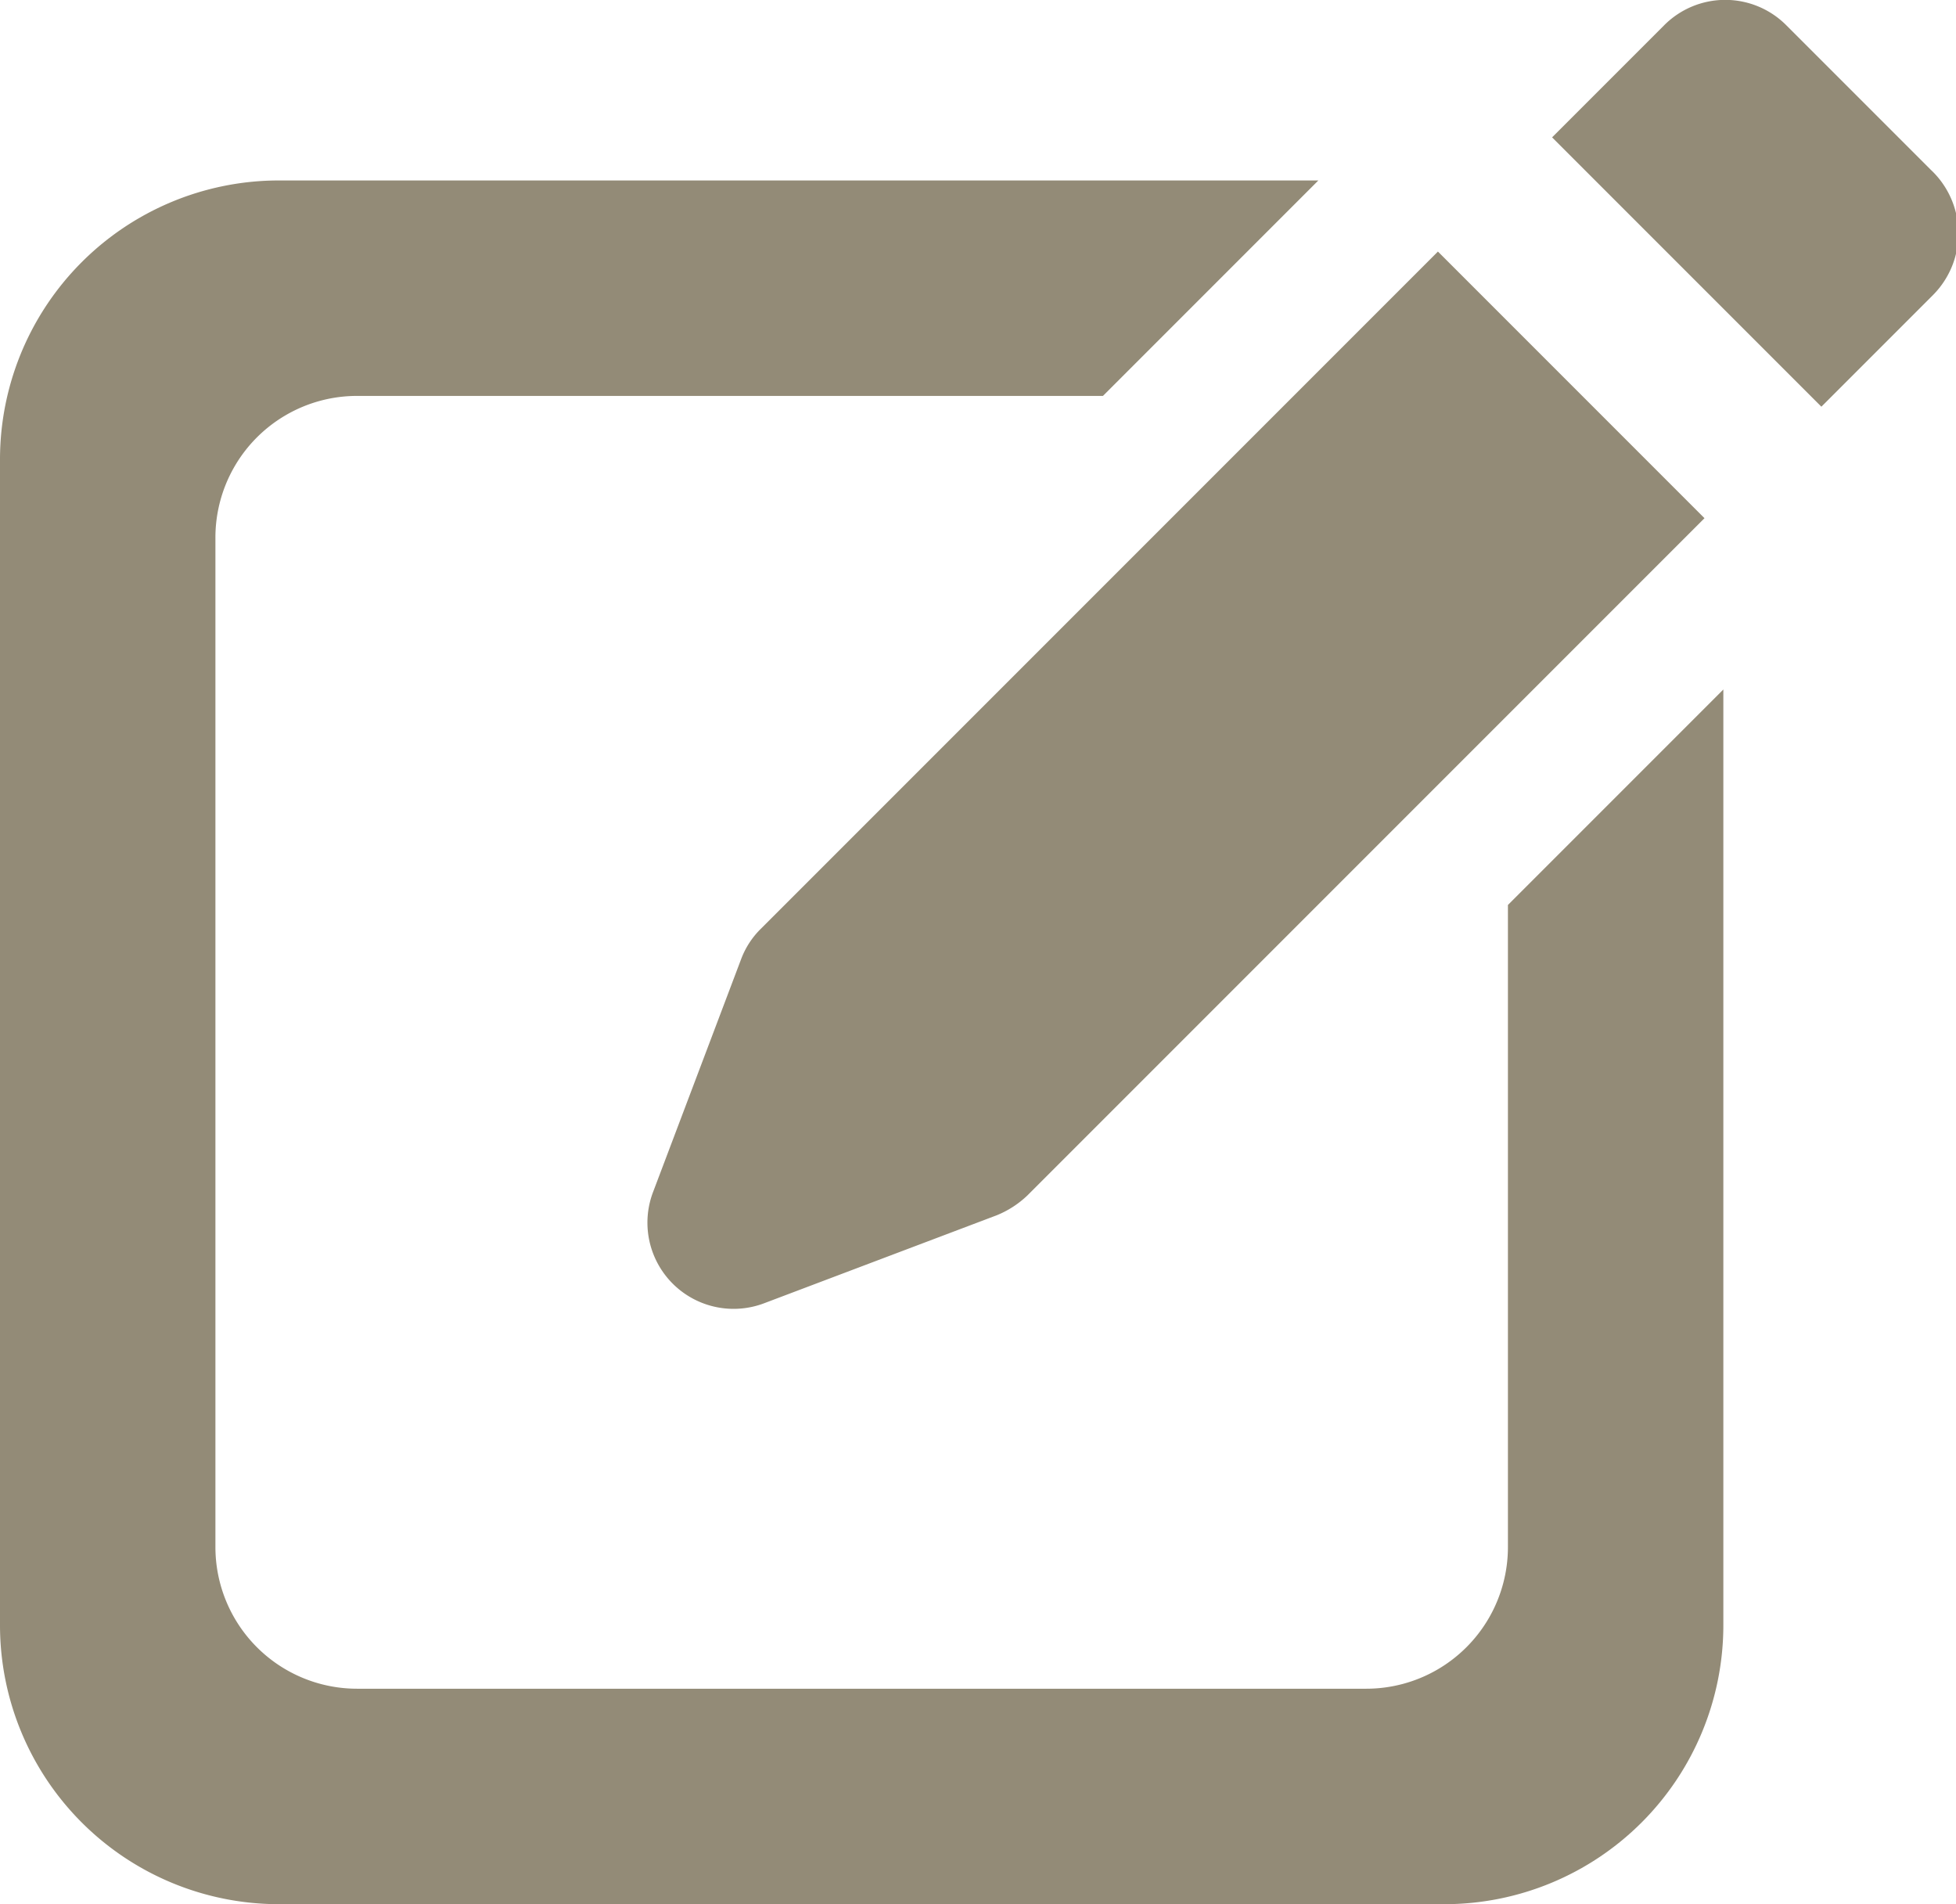
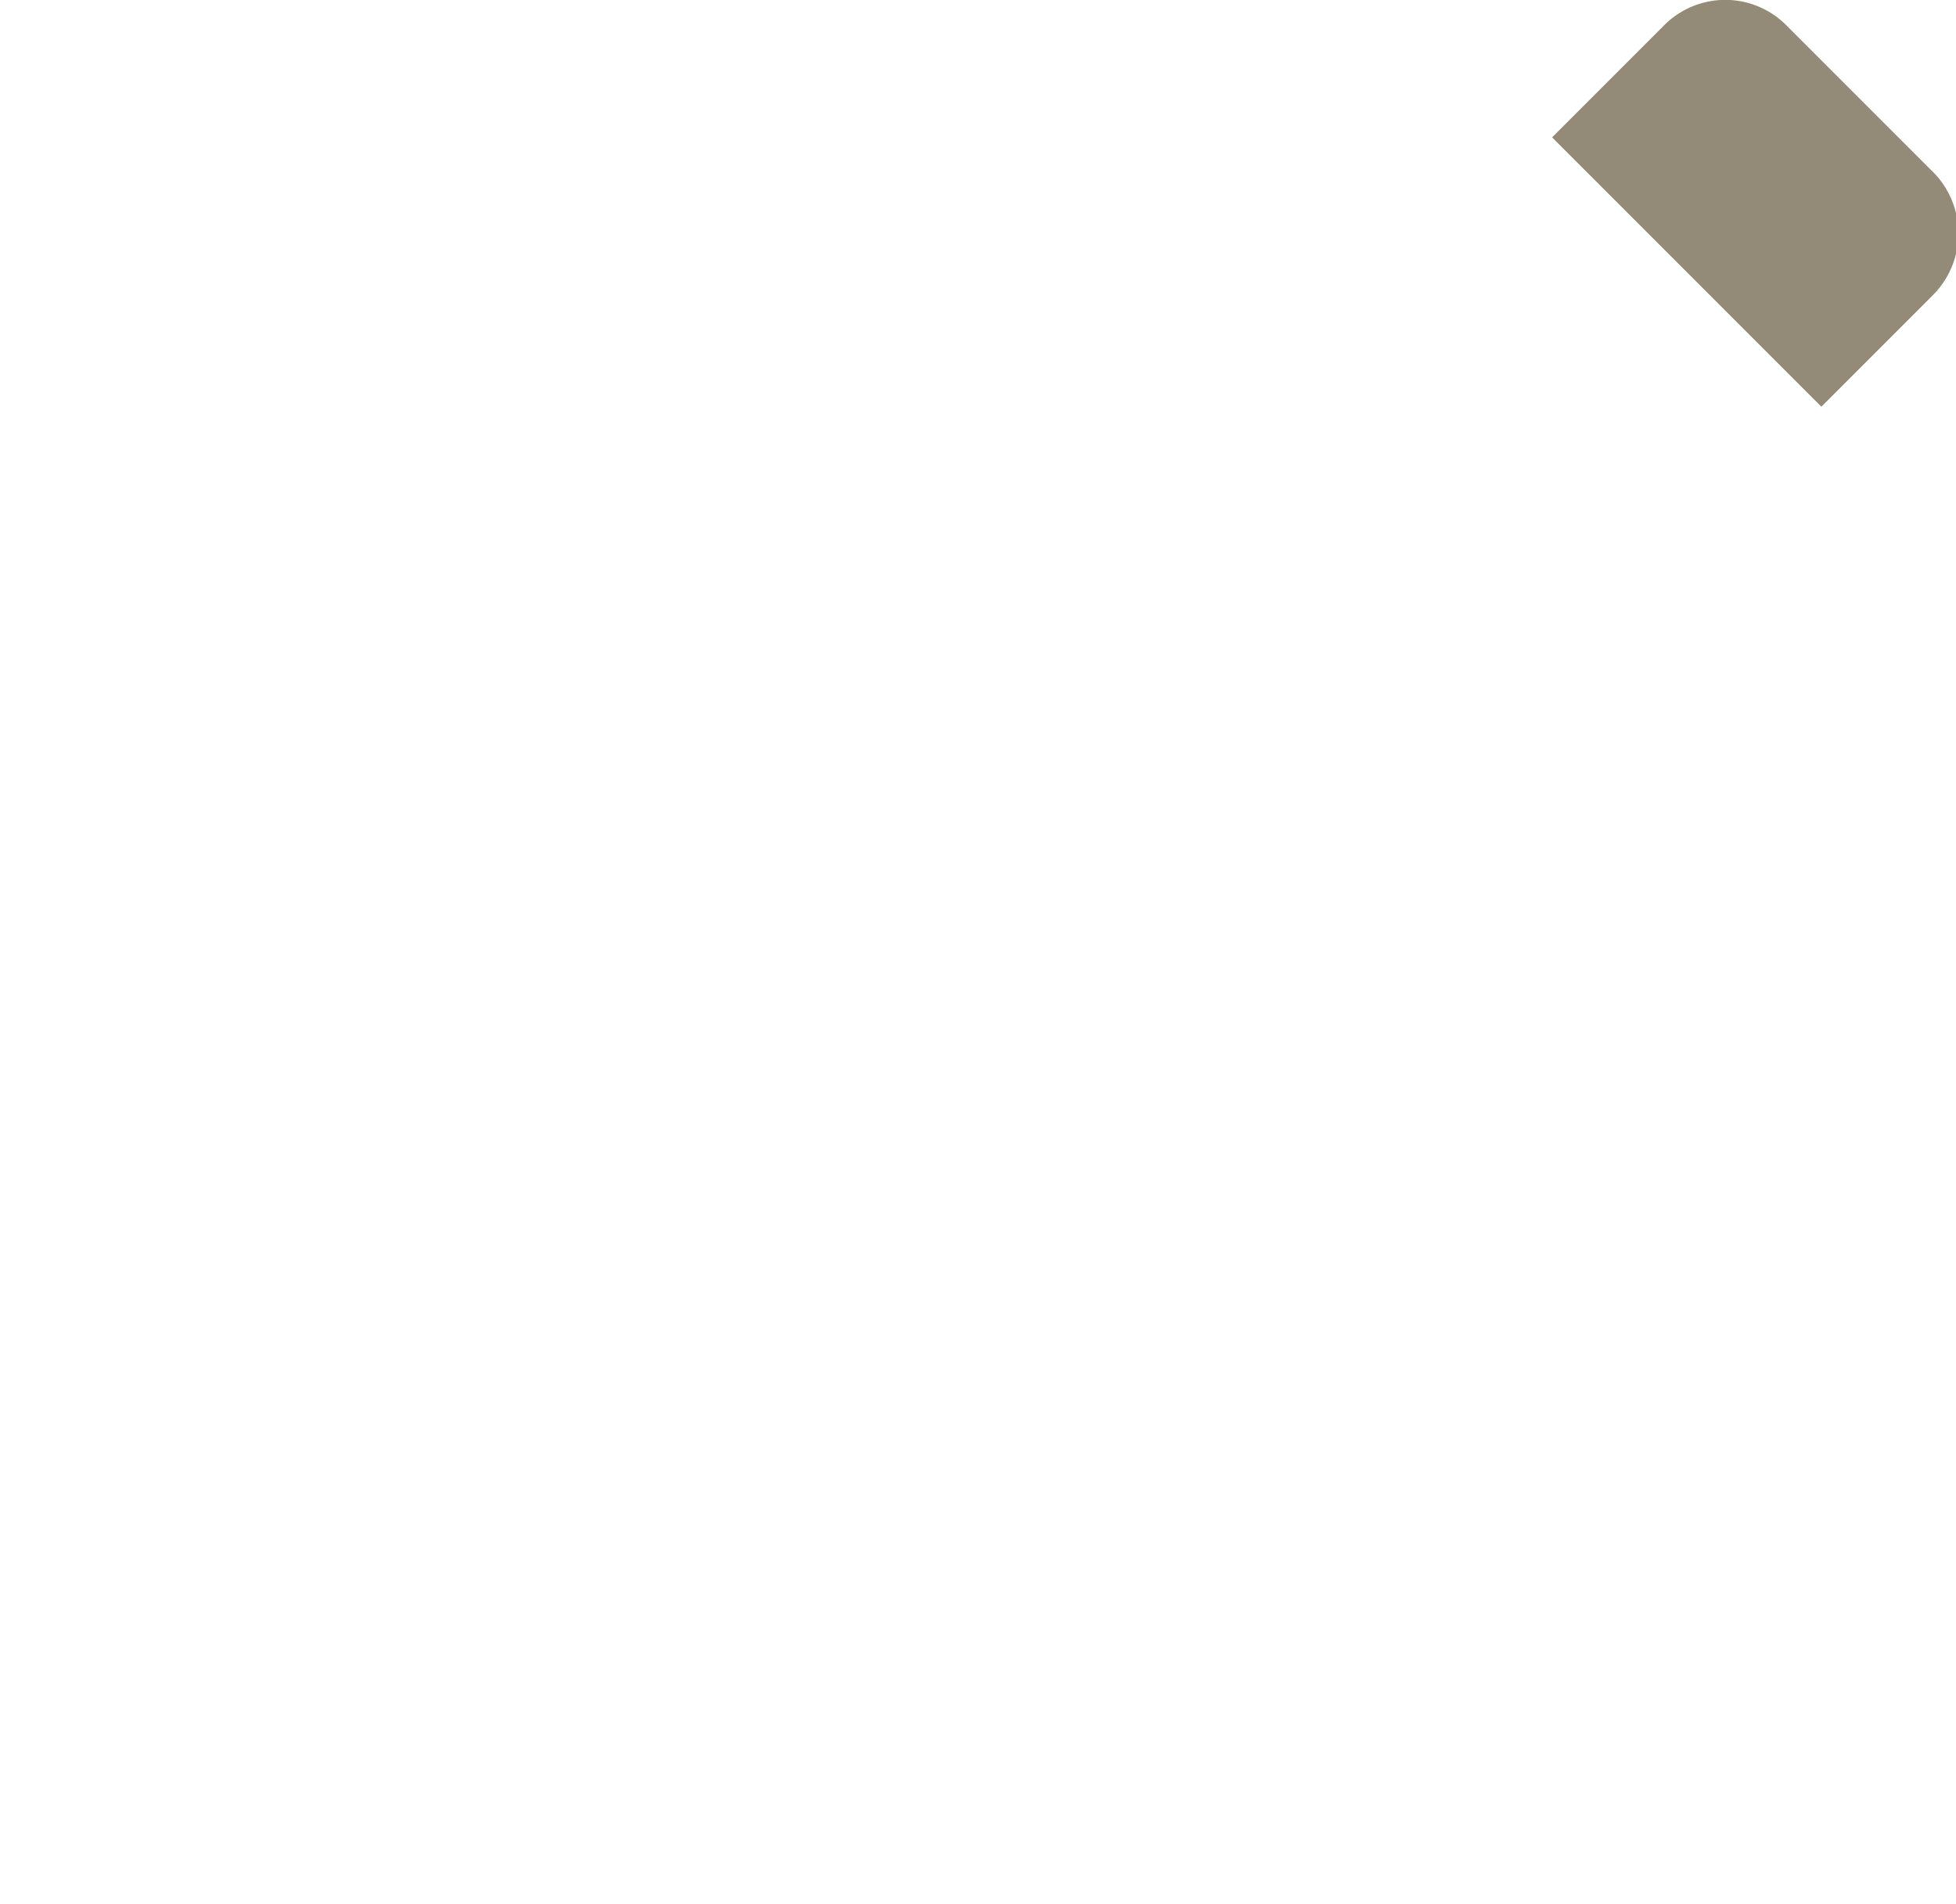
<svg xmlns="http://www.w3.org/2000/svg" viewBox="0 0 36.32 35.35" width="36.32" height="35.35">
  <defs>
    <style>.a{fill:#938b77;}</style>
  </defs>
-   <path class="a" d="M28,28.72a2.63,2.63,0,0,1-2.63,2.63H6.63A2.63,2.63,0,0,1,4,28.72V10A2.63,2.63,0,0,1,6.63,7.35H20.48l4-4H5.18A5.18,5.18,0,0,0,0,8.54V30.17a5.18,5.18,0,0,0,5.18,5.18H26.82A5.18,5.18,0,0,0,32,30.17V12.8l-4,4Z" />
-   <path class="a" d="M14.13,17.24a1.56,1.56,0,0,0-.37.57l-1.63,4.31a1.6,1.6,0,0,0,2.07,2.07l4.31-1.63a1.81,1.81,0,0,0,.57-.37L31.65,9.62,26.7,4.67Z" />
  <path class="a" d="M35.85,3.15,33.17.47a1.6,1.6,0,0,0-2.27,0L28.82,2.55l5,5,2.08-2.08A1.62,1.62,0,0,0,35.85,3.15Z" />
</svg>